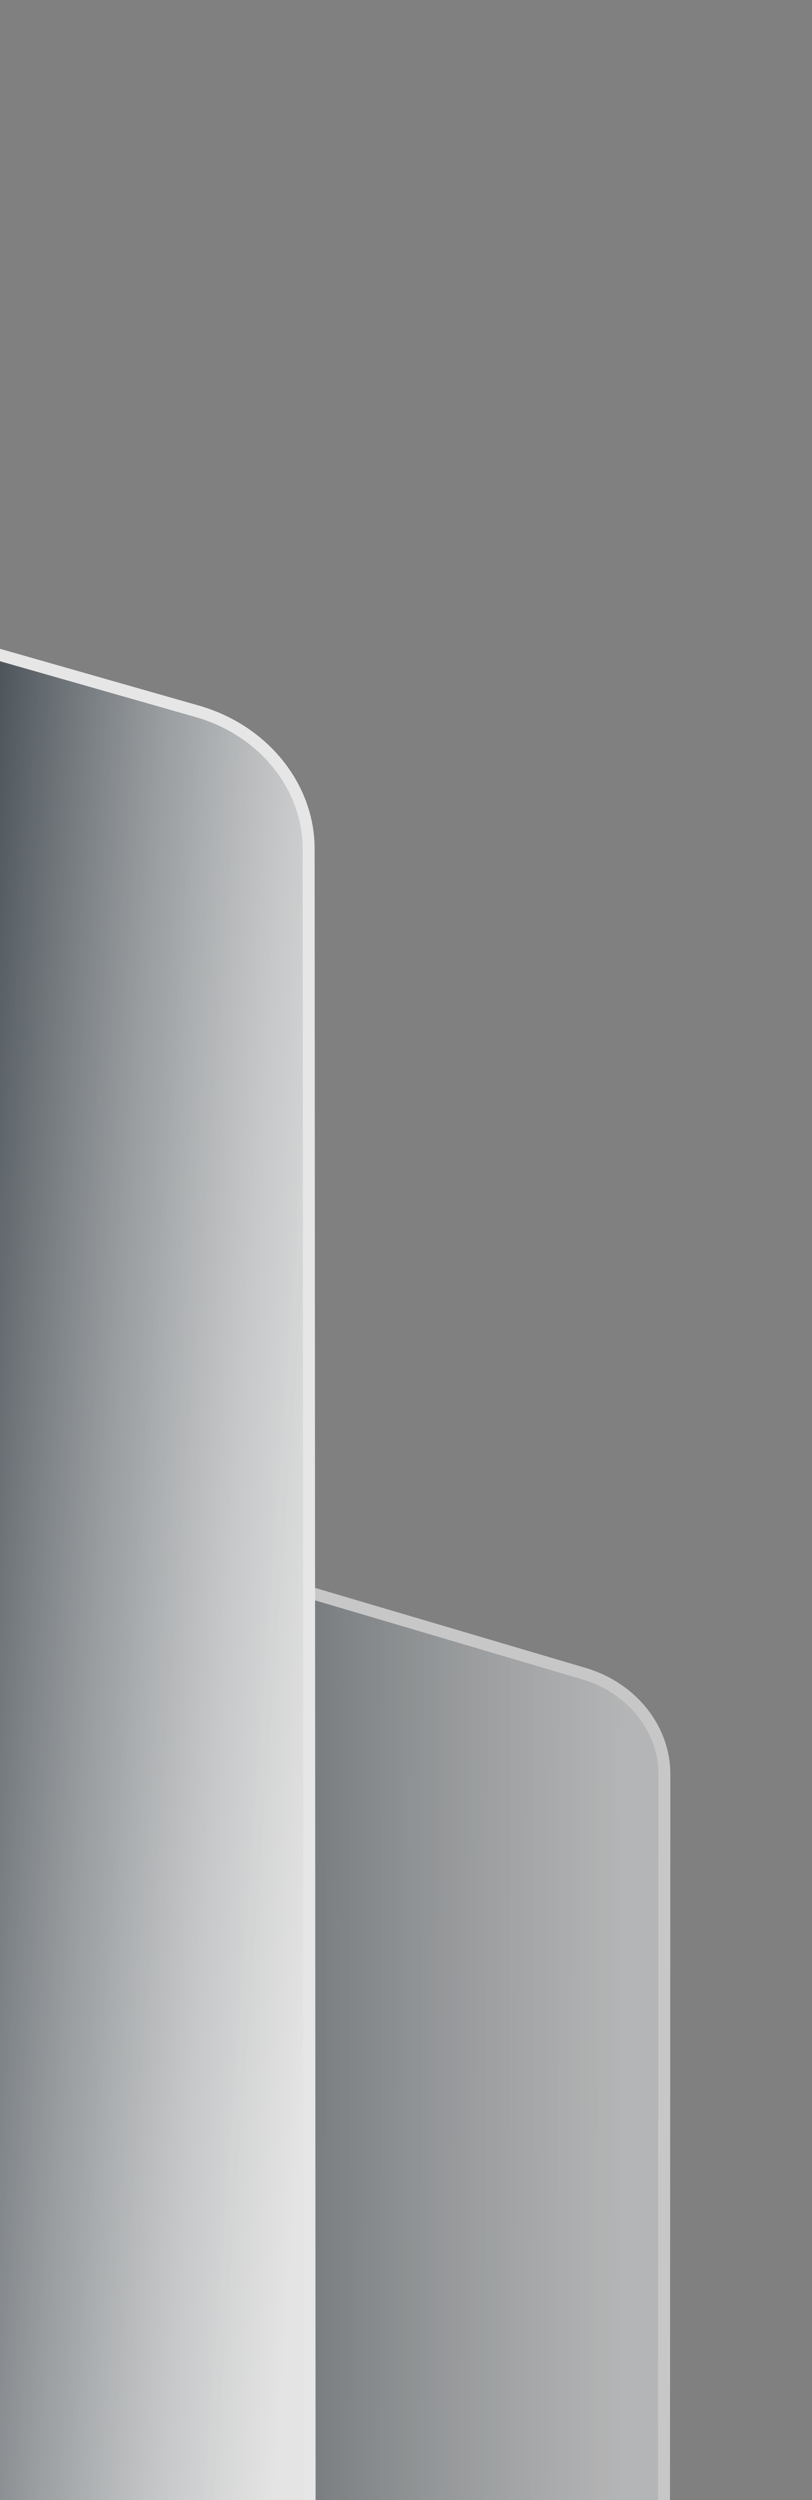
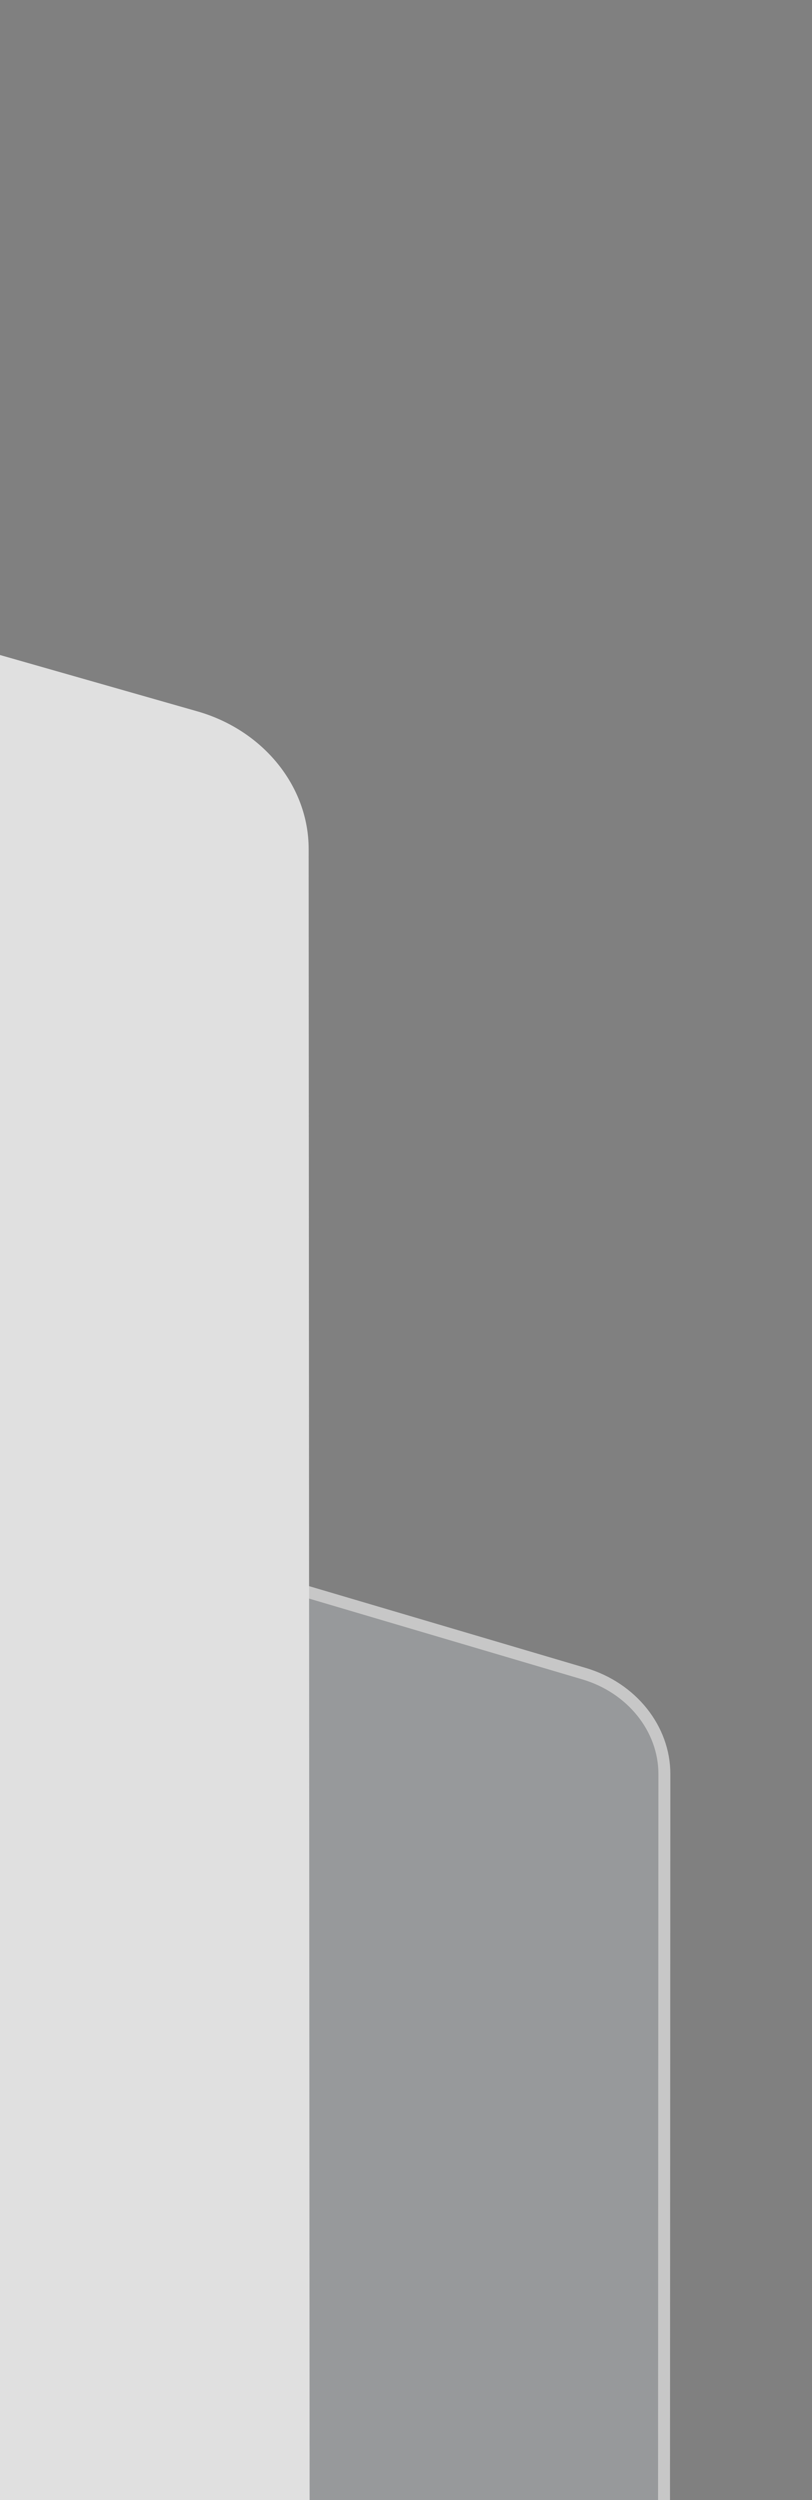
<svg xmlns="http://www.w3.org/2000/svg" width="204" height="628" viewBox="0 0 204 628" fill="none">
  <rect x="0" y="0" width="204" height="628" fill="#808080" stroke="none" />
  <g opacity="0.8">
    <g opacity="0.7">
      <path d="M-386.117 674.51C-398.094 670.968 -406.311 660.703 -406.305 649.29L-406.128 291.396C-406.12 274.201 -388.022 262.312 -369.978 267.647L146.725 420.419C158.701 423.96 166.919 434.225 166.913 445.638L166.736 803.532C166.727 820.726 148.63 832.616 130.586 827.281L-386.117 674.51Z" fill="#F7F7F7" />
      <path d="M-386.117 674.51C-398.094 670.968 -406.311 660.703 -406.305 649.29L-406.128 291.396C-406.12 274.201 -388.022 262.312 -369.978 267.647L146.725 420.419C158.701 423.96 166.919 434.225 166.913 445.638L166.736 803.532C166.727 820.726 148.63 832.616 130.586 827.281L-386.117 674.51Z" fill="#353F47" fill-opacity="0.4" />
      <path d="M-386.117 674.51C-398.094 670.968 -406.311 660.703 -406.305 649.29L-406.128 291.396C-406.12 274.201 -388.022 262.312 -369.978 267.647L146.725 420.419C158.701 423.96 166.919 434.225 166.913 445.638L166.736 803.532C166.727 820.726 148.63 832.616 130.586 827.281L-386.117 674.51Z" fill="url(#paint0_linear_5318_64445)" fill-opacity="0.2" />
-       <path d="M-386.117 674.51C-398.094 670.968 -406.311 660.703 -406.305 649.29L-406.128 291.396C-406.12 274.201 -388.022 262.312 -369.978 267.647L146.725 420.419C158.701 423.96 166.919 434.225 166.913 445.638L166.736 803.532C166.727 820.726 148.63 832.616 130.586 827.281L-386.117 674.51Z" fill="url(#paint1_linear_5318_64445)" />
      <path d="M-386.117 674.51C-398.094 670.968 -406.311 660.703 -406.305 649.29L-406.128 291.396C-406.12 274.201 -388.022 262.312 -369.978 267.647L146.725 420.419C158.701 423.96 166.919 434.225 166.913 445.638L166.736 803.532C166.727 820.726 148.63 832.616 130.586 827.281L-386.117 674.51Z" stroke="white" stroke-width="3" />
    </g>
    <path d="M-475.344 580.914C-491.888 576.191 -503.305 562.092 -503.314 546.374L-503.592 67.376C-503.606 44.014 -479.159 27.756 -454.571 34.775L49.575 178.689C66.118 183.412 77.536 197.51 77.545 213.229L77.823 692.227C77.837 715.589 53.39 731.846 28.802 724.827L-475.344 580.914Z" fill="#F7F7F7" />
-     <path d="M-475.344 580.914C-491.888 576.191 -503.305 562.092 -503.314 546.374L-503.592 67.376C-503.606 44.014 -479.159 27.756 -454.571 34.775L49.575 178.689C66.118 183.412 77.536 197.51 77.545 213.229L77.823 692.227C77.837 715.589 53.39 731.846 28.802 724.827L-475.344 580.914Z" fill="url(#paint2_linear_5318_64445)" />
-     <path d="M-475.344 580.914C-491.888 576.191 -503.305 562.092 -503.314 546.374L-503.592 67.376C-503.606 44.014 -479.159 27.756 -454.571 34.775L49.575 178.689C66.118 183.412 77.536 197.51 77.545 213.229L77.823 692.227C77.837 715.589 53.39 731.846 28.802 724.827L-475.344 580.914Z" stroke="white" stroke-width="3" />
    <path d="M-729.777 635.245C-746.469 630.778 -758.168 616.81 -758.439 601.026L-768.475 16.355C-768.878 -7.105 -744.599 -23.838 -719.791 -17.199L-101.505 148.26C-84.814 152.727 -73.114 166.695 -72.843 182.479L-62.807 767.151C-62.404 790.61 -86.683 807.343 -111.491 800.704L-729.777 635.245Z" fill="#F7F7F7" />
    <path d="M-729.777 635.245C-746.469 630.778 -758.168 616.81 -758.439 601.026L-768.475 16.355C-768.878 -7.105 -744.599 -23.838 -719.791 -17.199L-101.505 148.26C-84.814 152.727 -73.114 166.695 -72.843 182.479L-62.807 767.151C-62.404 790.61 -86.683 807.343 -111.491 800.704L-729.777 635.245Z" fill="#353F47" fill-opacity="0.4" />
-     <path d="M-729.777 635.245C-746.469 630.778 -758.168 616.81 -758.439 601.026L-768.475 16.355C-768.878 -7.105 -744.599 -23.838 -719.791 -17.199L-101.505 148.26C-84.814 152.727 -73.114 166.695 -72.843 182.479L-62.807 767.151C-62.404 790.61 -86.683 807.343 -111.491 800.704L-729.777 635.245Z" fill="url(#paint3_linear_5318_64445)" fill-opacity="0.2" />
    <path d="M-729.777 635.245C-746.469 630.778 -758.168 616.81 -758.439 601.026L-768.475 16.355C-768.878 -7.105 -744.599 -23.838 -719.791 -17.199L-101.505 148.26C-84.814 152.727 -73.114 166.695 -72.843 182.479L-62.807 767.151C-62.404 790.61 -86.683 807.343 -111.491 800.704L-729.777 635.245Z" fill="url(#paint4_linear_5318_64445)" />
    <path d="M-729.777 635.245C-746.469 630.778 -758.168 616.81 -758.439 601.026L-768.475 16.355C-768.878 -7.105 -744.599 -23.838 -719.791 -17.199L-101.505 148.26C-84.814 152.727 -73.114 166.695 -72.843 182.479L-62.807 767.151C-62.404 790.61 -86.683 807.343 -111.491 800.704L-729.777 635.245Z" stroke="#F7F7F7" stroke-width="2.744" />
  </g>
  <defs>
    <linearGradient id="paint0_linear_5318_64445" x1="-110.046" y1="657.791" x2="-143.079" y2="765.301" gradientUnits="userSpaceOnUse">
      <stop stop-color="white" stop-opacity="0" />
      <stop offset="1" stop-color="white" />
    </linearGradient>
    <linearGradient id="paint1_linear_5318_64445" x1="54.993" y1="554.727" x2="156.768" y2="555.149" gradientUnits="userSpaceOnUse">
      <stop stop-color="#353F47" stop-opacity="0.8" />
      <stop offset="1" stop-color="white" stop-opacity="0.6" />
    </linearGradient>
    <linearGradient id="paint2_linear_5318_64445" x1="-40.823" y1="421.31" x2="83.471" y2="430.406" gradientUnits="userSpaceOnUse">
      <stop offset="0.143" stop-color="#353F47" />
      <stop offset="1" stop-color="white" stop-opacity="0.6" />
    </linearGradient>
    <linearGradient id="paint3_linear_5318_64445" x1="-400.747" y1="542.796" x2="-443.01" y2="691.698" gradientUnits="userSpaceOnUse">
      <stop stop-color="white" stop-opacity="0" />
      <stop offset="1" stop-color="white" />
    </linearGradient>
    <linearGradient id="paint4_linear_5318_64445" x1="-209.804" y1="366.148" x2="-85.067" y2="372.404" gradientUnits="userSpaceOnUse">
      <stop stop-color="#353F48" stop-opacity="0.7" />
      <stop offset="1" stop-color="white" stop-opacity="0.6" />
    </linearGradient>
  </defs>
</svg>